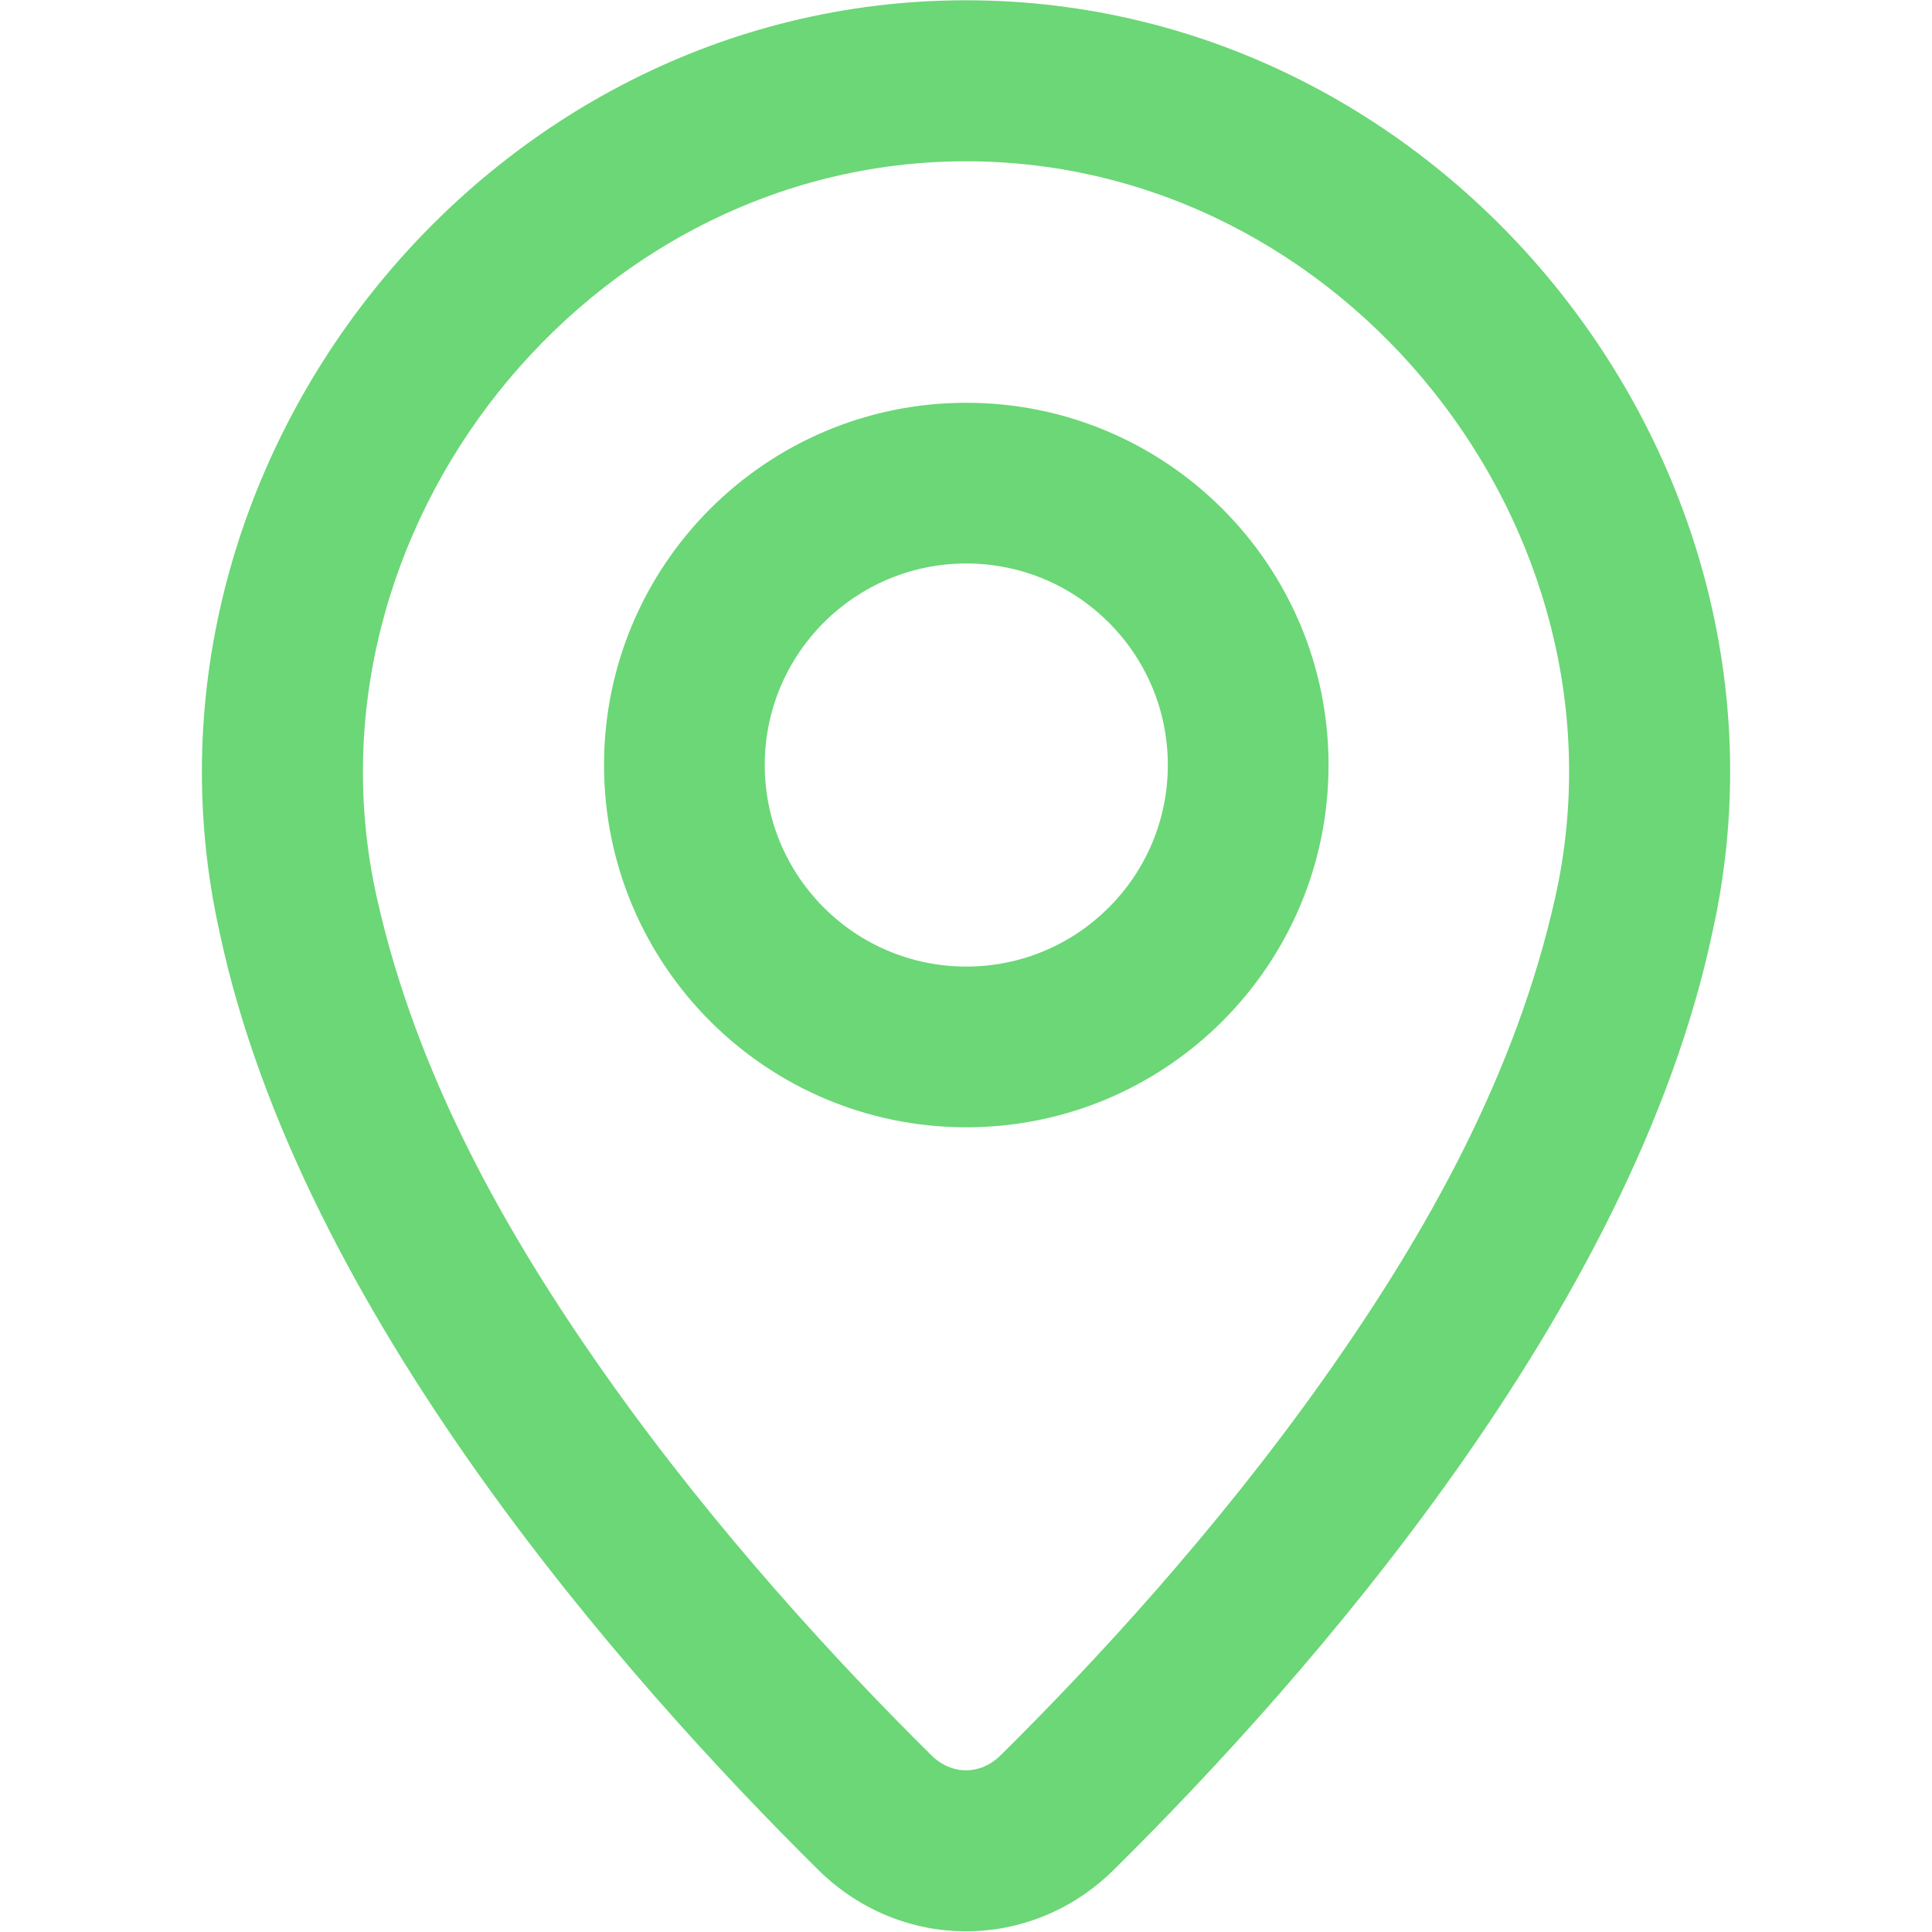
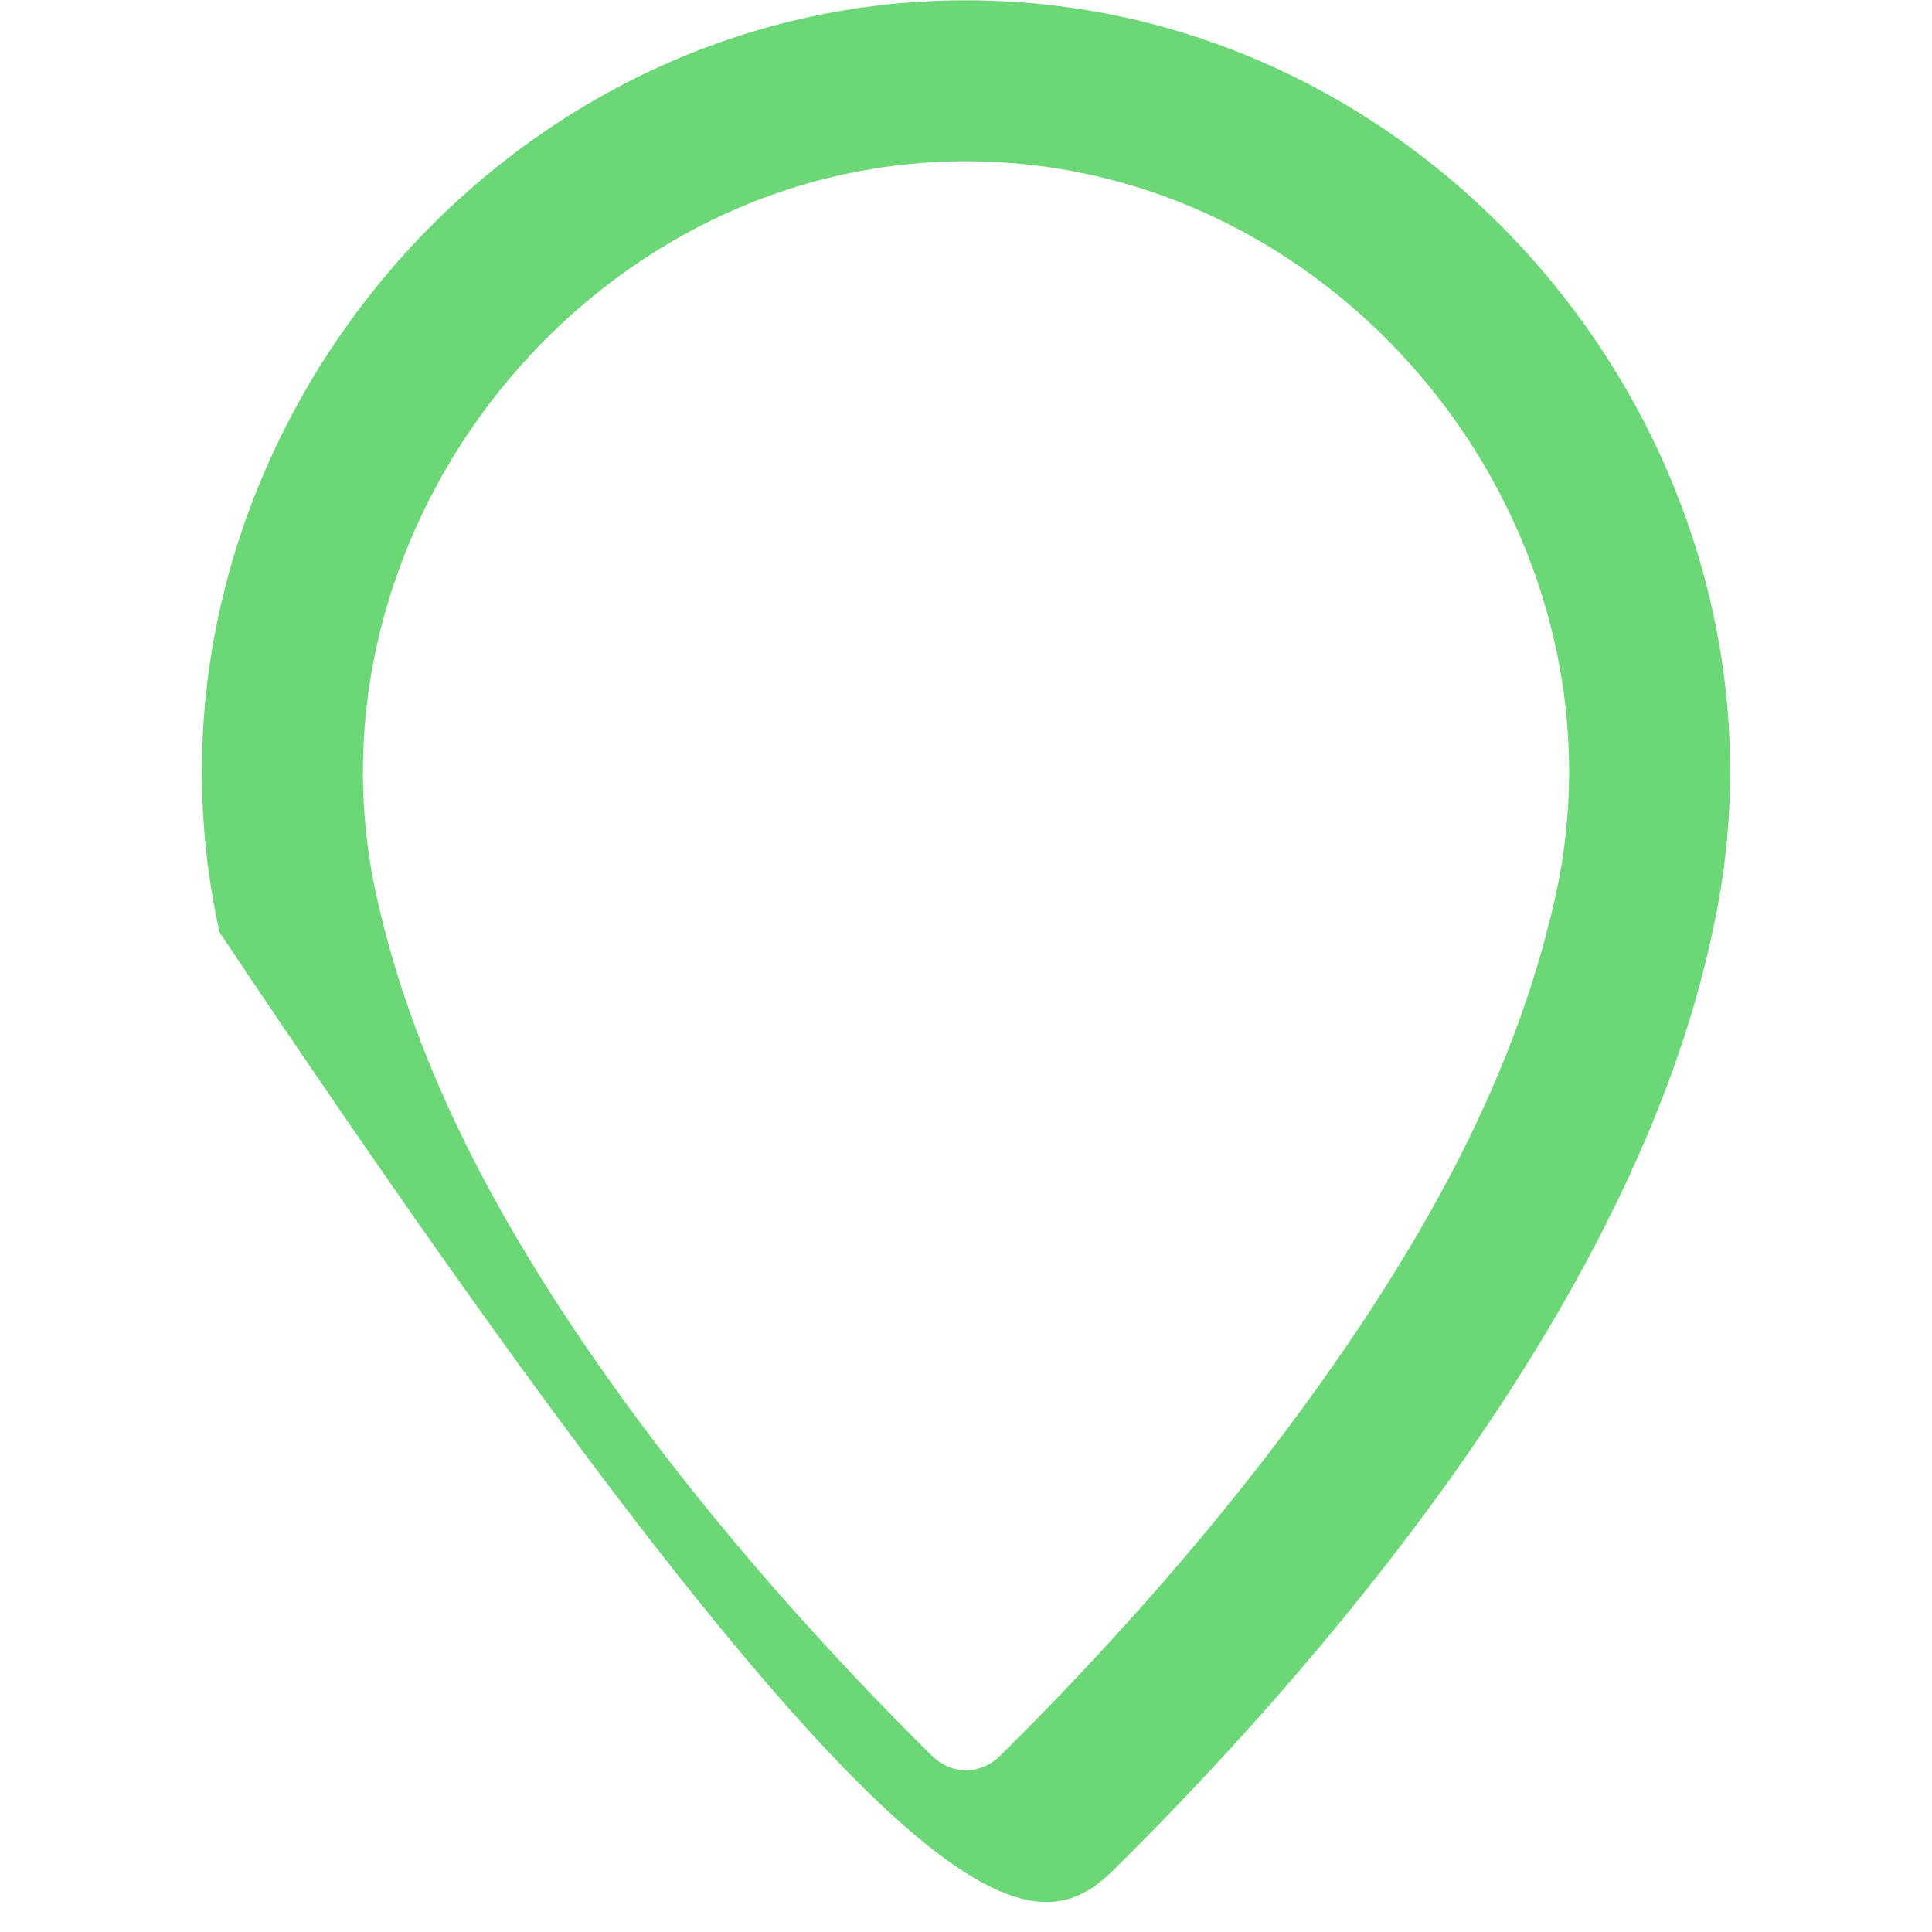
<svg xmlns="http://www.w3.org/2000/svg" width="800" height="800" viewBox="0 0 800 800" fill="none">
-   <path fill-rule="evenodd" clip-rule="evenodd" d="M400.12 466.783C482.963 466.783 550.12 399.623 550.12 316.782C550.12 233.94 482.963 166.782 400.12 166.782C317.277 166.782 250.12 233.94 250.12 316.782C250.12 399.623 317.277 466.783 400.12 466.783ZM400.12 400.237C354.03 400.237 316.667 362.873 316.667 316.782C316.667 270.692 354.03 233.329 400.12 233.329C446.21 233.329 483.573 270.692 483.573 316.782C483.573 362.873 446.21 400.237 400.12 400.237Z" fill="#6BD776" />
-   <path fill-rule="evenodd" clip-rule="evenodd" d="M709.067 386.06C752.163 192.939 600.173 0.118 400 0.118C199.883 0.118 47.88 193.203 90.939 386.083C124.174 542.737 258.573 694.883 338.787 774.23C373.14 808.21 426.86 808.21 461.213 774.23C541.43 694.88 675.84 542.72 709.067 386.06ZM400 66.785C557.08 66.785 677.893 219.66 644 371.54C627.72 444.517 591.197 510.05 548.337 570.633C503.547 633.947 452.763 688.813 414.33 726.833C405.953 735.12 394.047 735.12 385.67 726.833C347.237 688.817 296.46 633.953 251.67 570.643C208.806 510.057 172.295 444.537 156.004 371.557C122.146 219.894 243.004 66.785 400 66.785Z" fill="#6BD776" />
+   <path fill-rule="evenodd" clip-rule="evenodd" d="M709.067 386.06C752.163 192.939 600.173 0.118 400 0.118C199.883 0.118 47.88 193.203 90.939 386.083C373.14 808.21 426.86 808.21 461.213 774.23C541.43 694.88 675.84 542.72 709.067 386.06ZM400 66.785C557.08 66.785 677.893 219.66 644 371.54C627.72 444.517 591.197 510.05 548.337 570.633C503.547 633.947 452.763 688.813 414.33 726.833C405.953 735.12 394.047 735.12 385.67 726.833C347.237 688.817 296.46 633.953 251.67 570.643C208.806 510.057 172.295 444.537 156.004 371.557C122.146 219.894 243.004 66.785 400 66.785Z" fill="#6BD776" />
</svg>